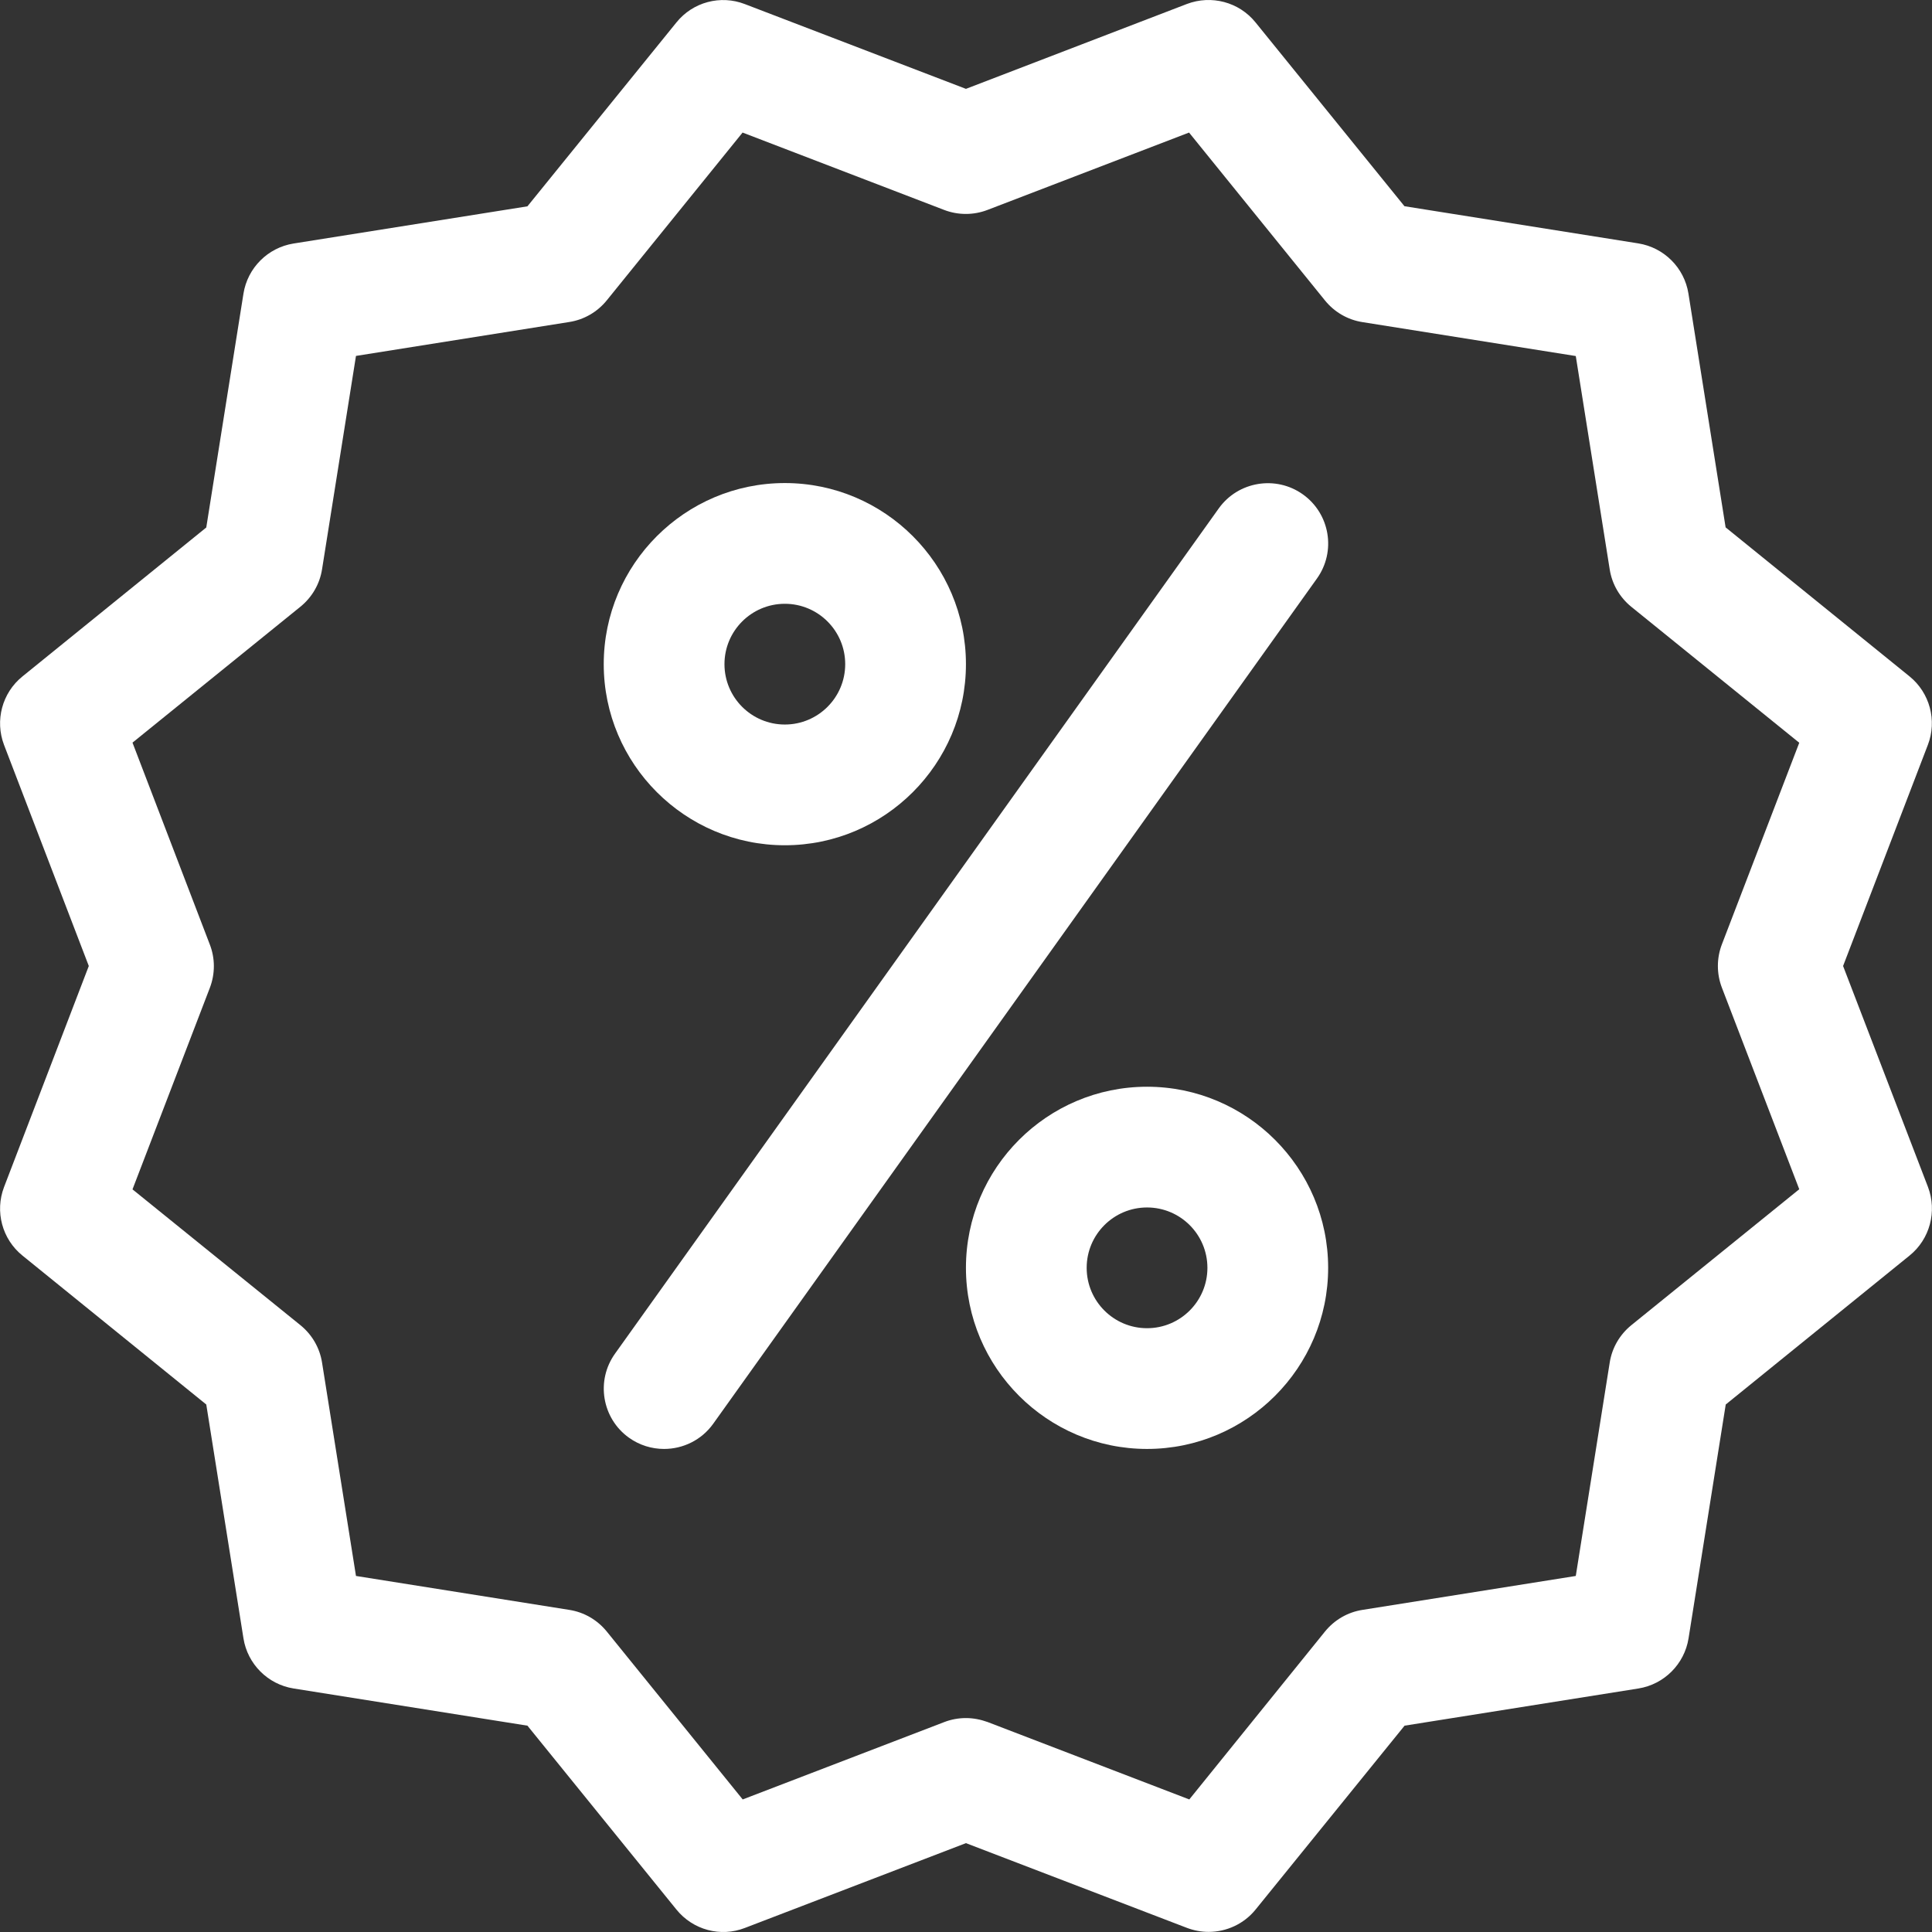
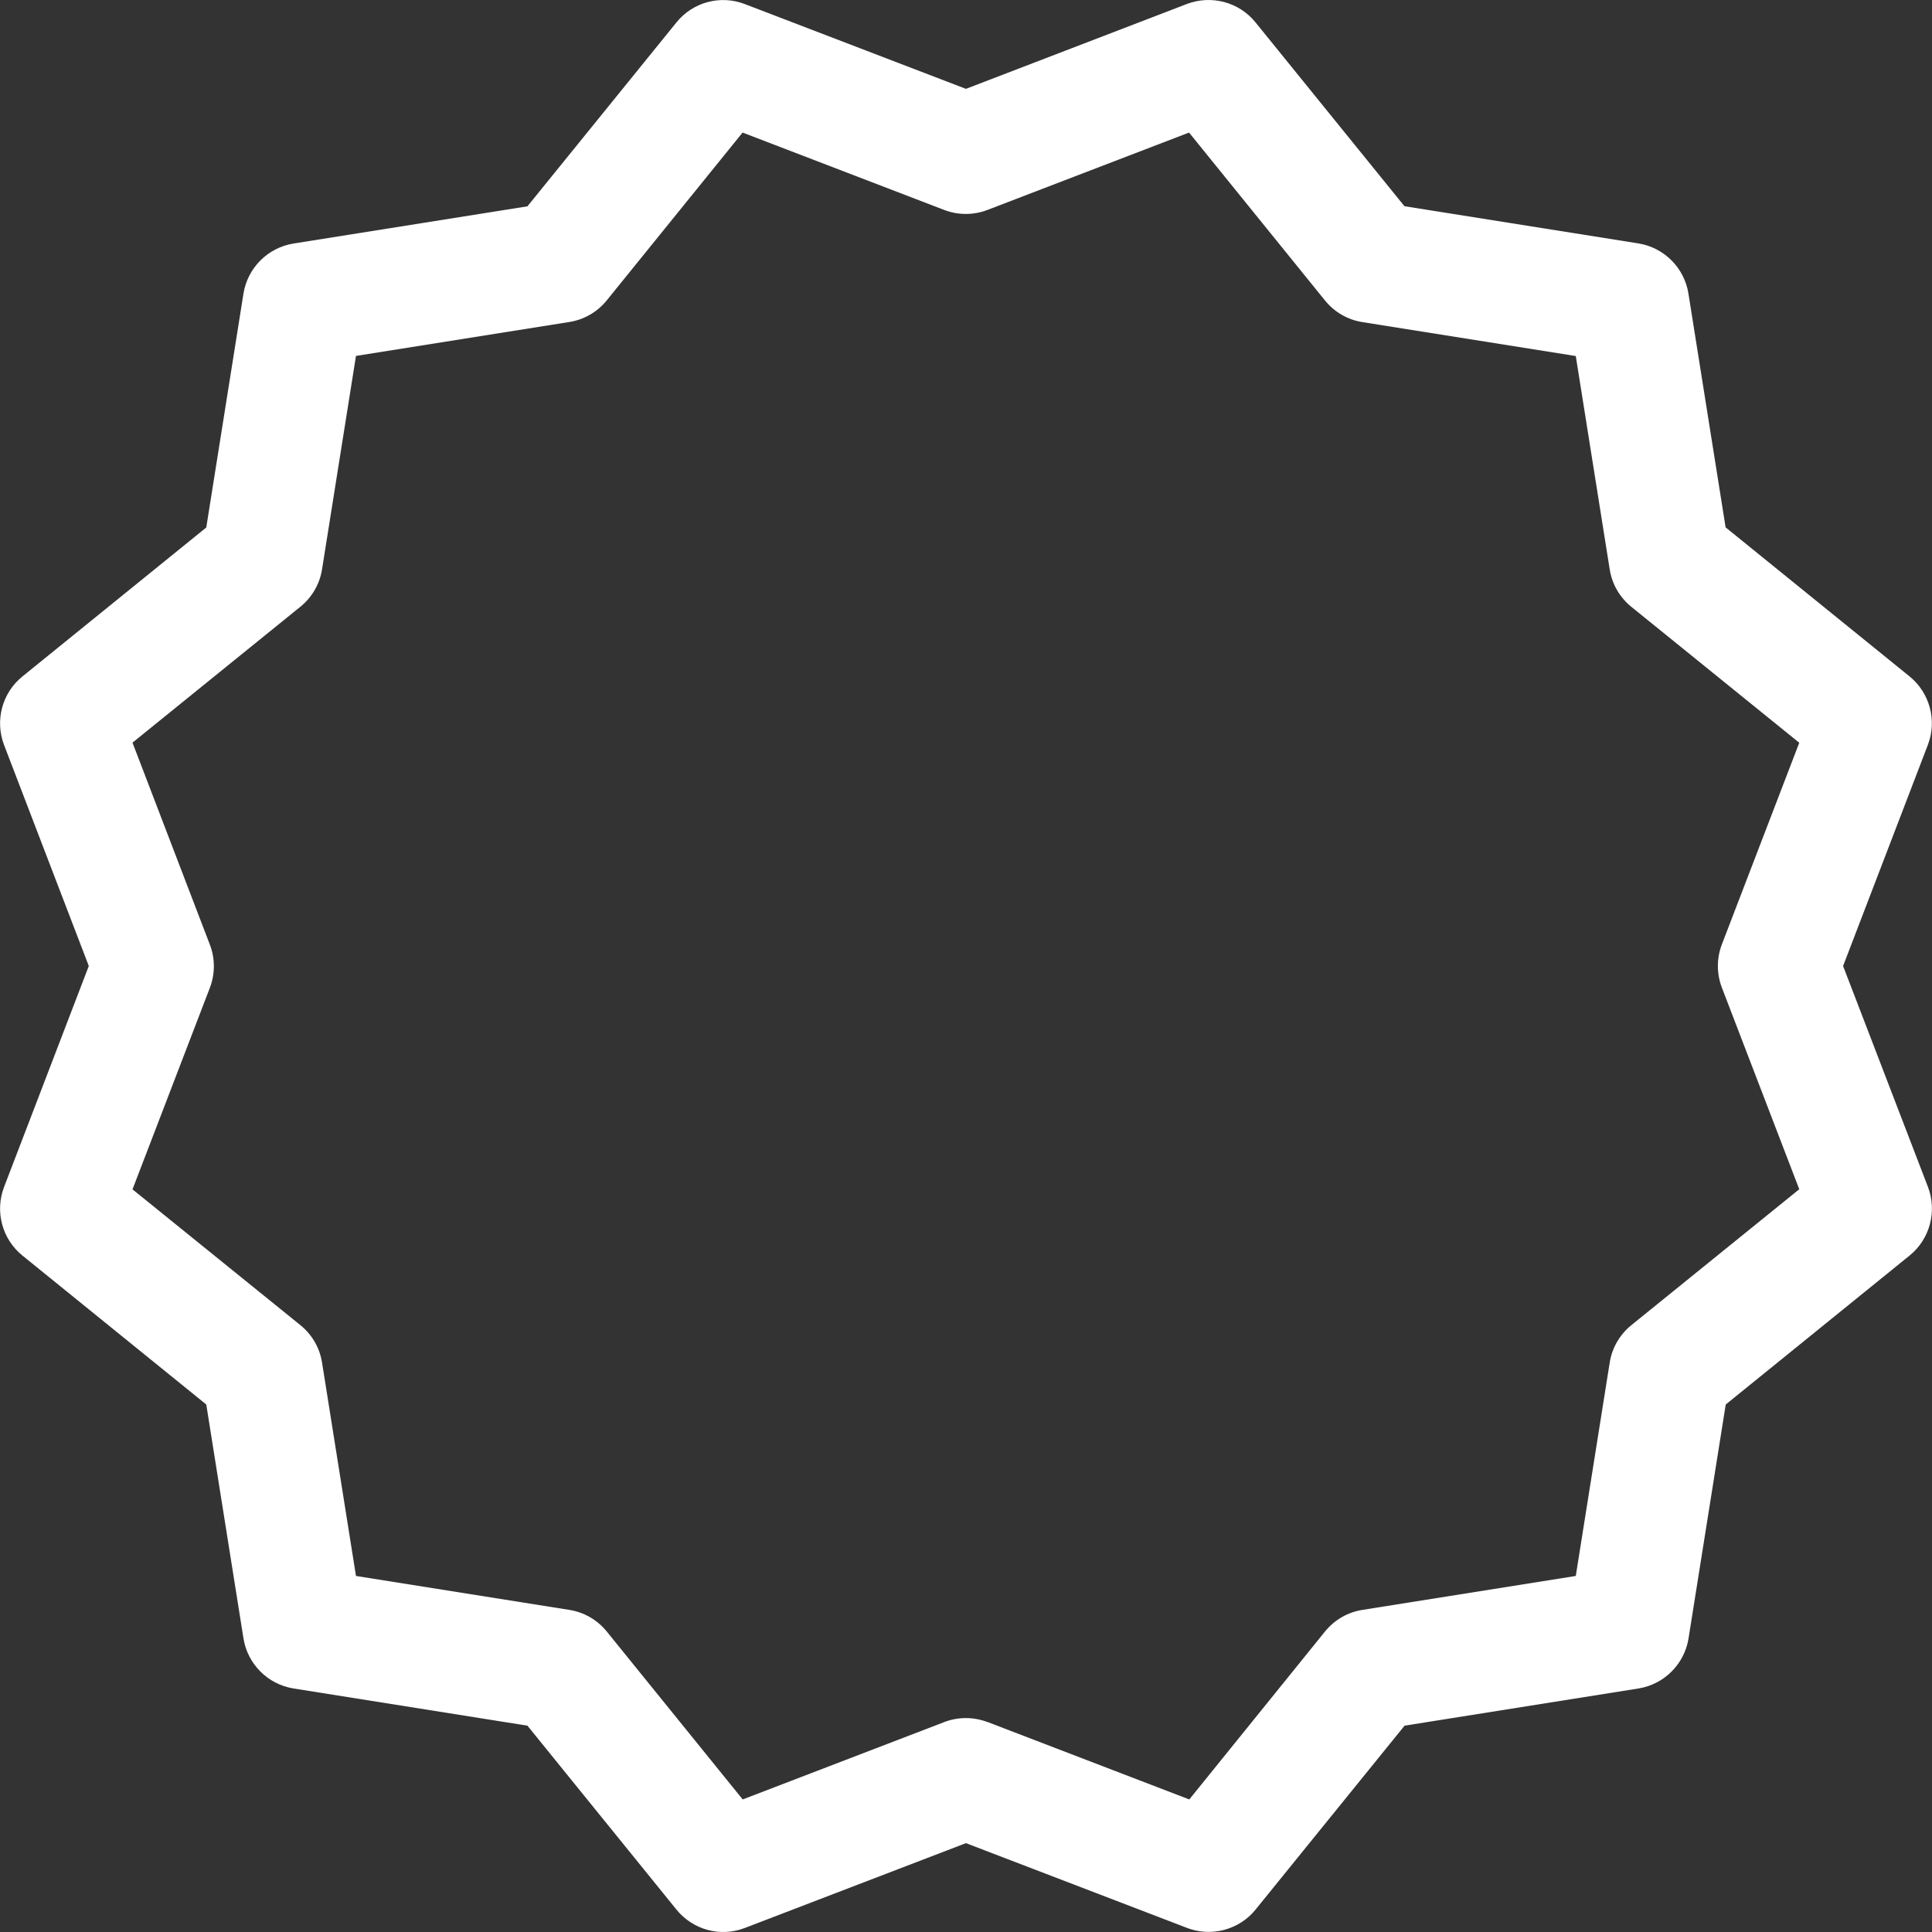
<svg xmlns="http://www.w3.org/2000/svg" version="1.1" id="Capa_1" x="0px" y="0px" viewBox="0 0 512.061 512.061" style="enable-background:new 0 0 512.061 512.061;" xml:space="preserve">
  <rect x="0" y="0" width="512.061" height="512.061" fill="#333333" stroke="none" />
  <g>
    <g>
      <path d="M510.991,314.59l-22.496-58.56l22.464-58.592c2.496-6.464,0.512-13.824-4.864-18.176l-48.736-39.488l-9.856-61.984 c-1.088-6.816-6.464-12.192-13.28-13.28l-61.984-9.856L332.751,5.918c-4.352-5.376-11.68-7.328-18.176-4.864l-58.56,22.496 L197.423,1.086c-6.464-2.496-13.792-0.544-18.144,4.864l-39.488,48.736l-61.984,9.856c-6.816,1.088-12.192,6.464-13.28,13.28 l-9.856,61.984L5.935,179.294c-5.376,4.352-7.328,11.68-4.864,18.144l22.464,58.592L1.071,314.622 c-2.464,6.464-0.512,13.792,4.864,18.144l48.736,39.488l9.856,61.984c1.088,6.816,6.464,12.192,13.28,13.28l61.984,9.856 l39.488,48.736c4.384,5.408,11.712,7.392,18.176,4.864l58.56-22.464l58.592,22.464c1.856,0.704,3.808,1.056,5.728,1.056 c4.704,0,9.344-2.08,12.448-5.92l39.488-48.736l61.984-9.856c6.816-1.088,12.192-6.464,13.28-13.28l9.856-61.984l48.736-39.488 C511.503,328.414,513.455,321.054,510.991,314.59z M456.367,261.758l20.512,53.44l-44.512,36.032 c-3.072,2.496-5.12,6.016-5.728,9.92l-8.992,56.544l-56.544,8.992c-3.904,0.608-7.424,2.656-9.92,5.728l-35.968,44.512 l-53.44-20.512c-1.856-0.672-3.808-1.056-5.76-1.056c-1.952,0-3.904,0.352-5.728,1.056l-53.44,20.512l-36.032-44.512 c-2.496-3.072-6.016-5.12-9.92-5.728l-56.544-8.992l-8.992-56.544c-0.608-3.904-2.656-7.424-5.728-9.92l-44.512-36l20.512-53.44 c1.408-3.712,1.408-7.808-0.032-11.488l-20.48-53.472l44.512-36.032c3.072-2.496,5.12-6.016,5.728-9.92l8.992-56.544l56.544-8.992 c3.904-0.608,7.424-2.656,9.92-5.728l36-44.48l53.44,20.512c3.68,1.408,7.776,1.408,11.456,0l53.44-20.512l36.032,44.512 c2.496,3.072,6.016,5.12,9.92,5.728l56.544,8.992l8.992,56.544c0.608,3.904,2.656,7.424,5.728,9.92l44.512,36.032l-20.512,53.44 C454.959,253.982,454.959,258.078,456.367,261.758z" fill="#000000" style="fill: rgb(255, 255, 255);" />
    </g>
  </g>
  <g>
    <g>
-       <path d="M208.015,128.03c-26.464,0-48,21.536-48,48s21.536,48,48,48s48-21.536,48-48S234.479,128.03,208.015,128.03z M208.015,192.03c-8.832,0-16-7.168-16-16c0-8.832,7.168-16,16-16c8.832,0,16,7.168,16,16 C224.015,184.862,216.847,192.03,208.015,192.03z" fill="#000000" style="fill: rgb(255, 255, 255);" />
-     </g>
+       </g>
  </g>
  <g>
    <g>
-       <path d="M304.015,288.03c-26.464,0-48,21.536-48,48s21.536,48,48,48s48-21.536,48-48S330.479,288.03,304.015,288.03z M304.015,352.03c-8.832,0-16-7.168-16-16c0-8.832,7.168-16,16-16c8.832,0,16,7.168,16,16 C320.015,344.862,312.847,352.03,304.015,352.03z" fill="#000000" style="fill: rgb(255, 255, 255);" />
-     </g>
+       </g>
  </g>
  <g>
    <g>
-       <path d="M345.327,131.038c-7.168-5.12-17.184-3.456-22.304,3.712l-160,224c-5.152,7.168-3.488,17.184,3.68,22.304 c2.816,2.016,6.08,2.976,9.312,2.976c4.992,0,9.92-2.336,13.024-6.688l160-224C354.191,146.142,352.495,136.158,345.327,131.038z" fill="#000000" style="fill: rgb(255, 255, 255);" />
-     </g>
+       </g>
  </g>
</svg>